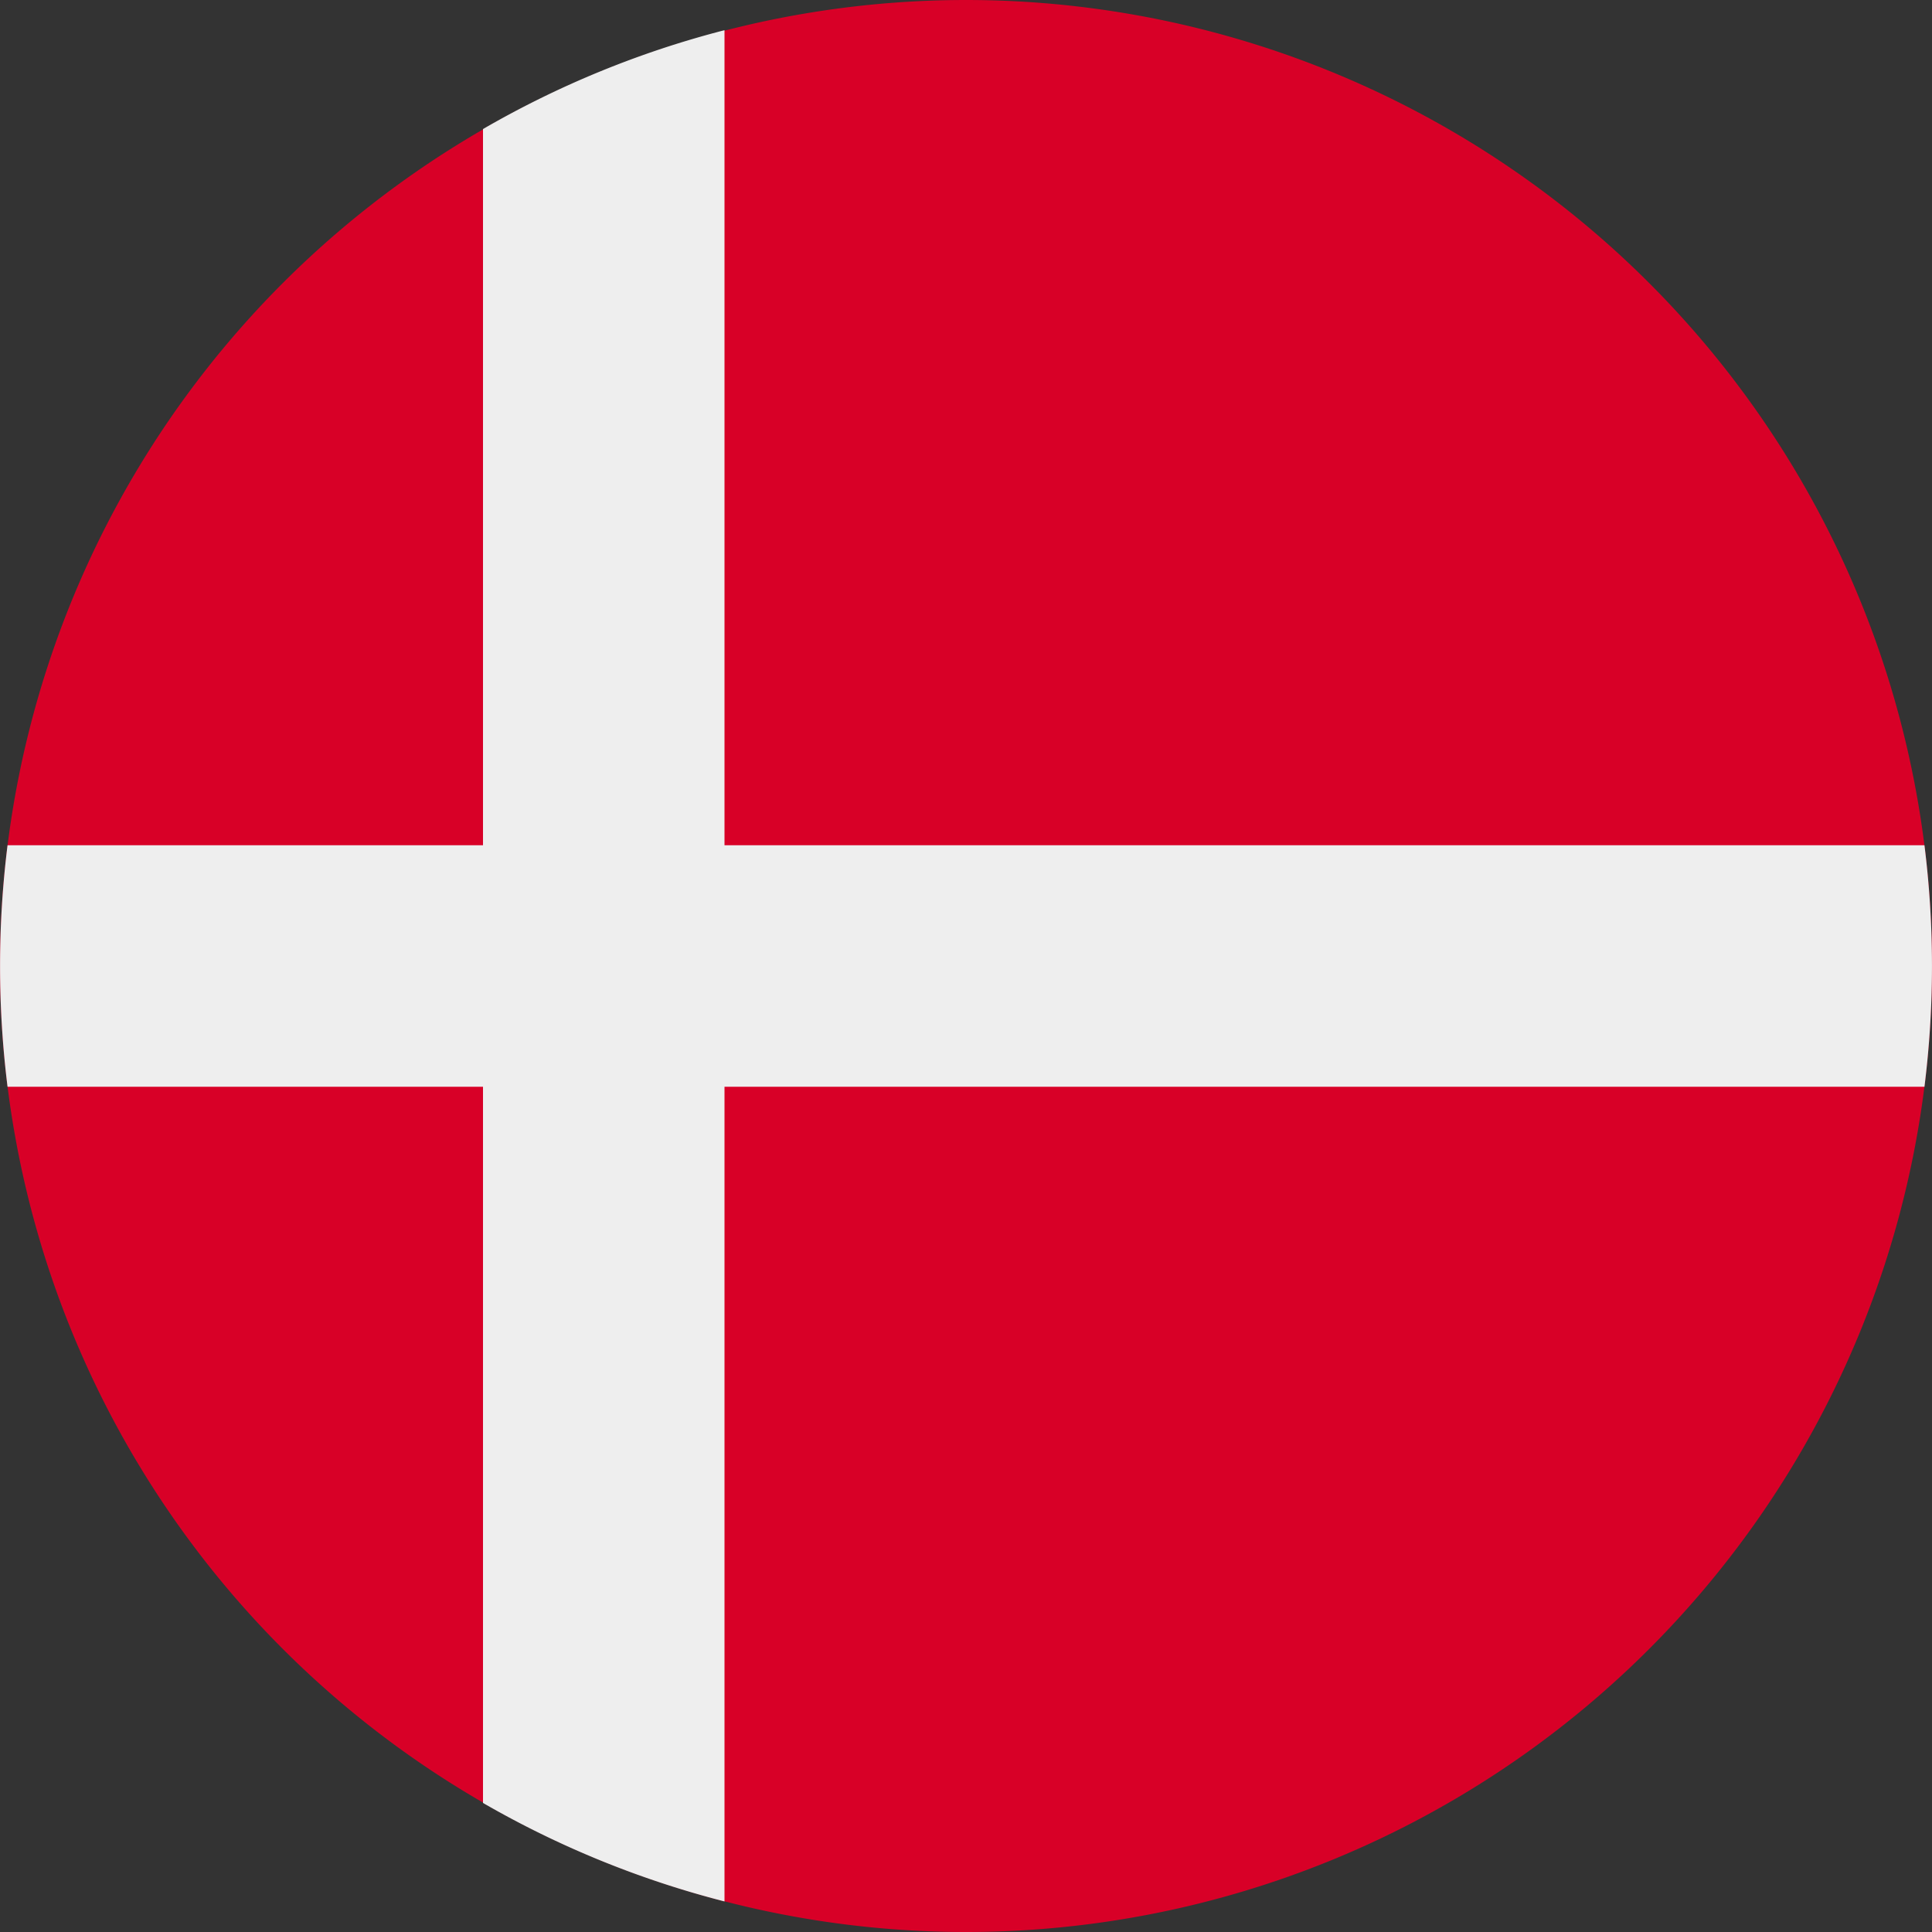
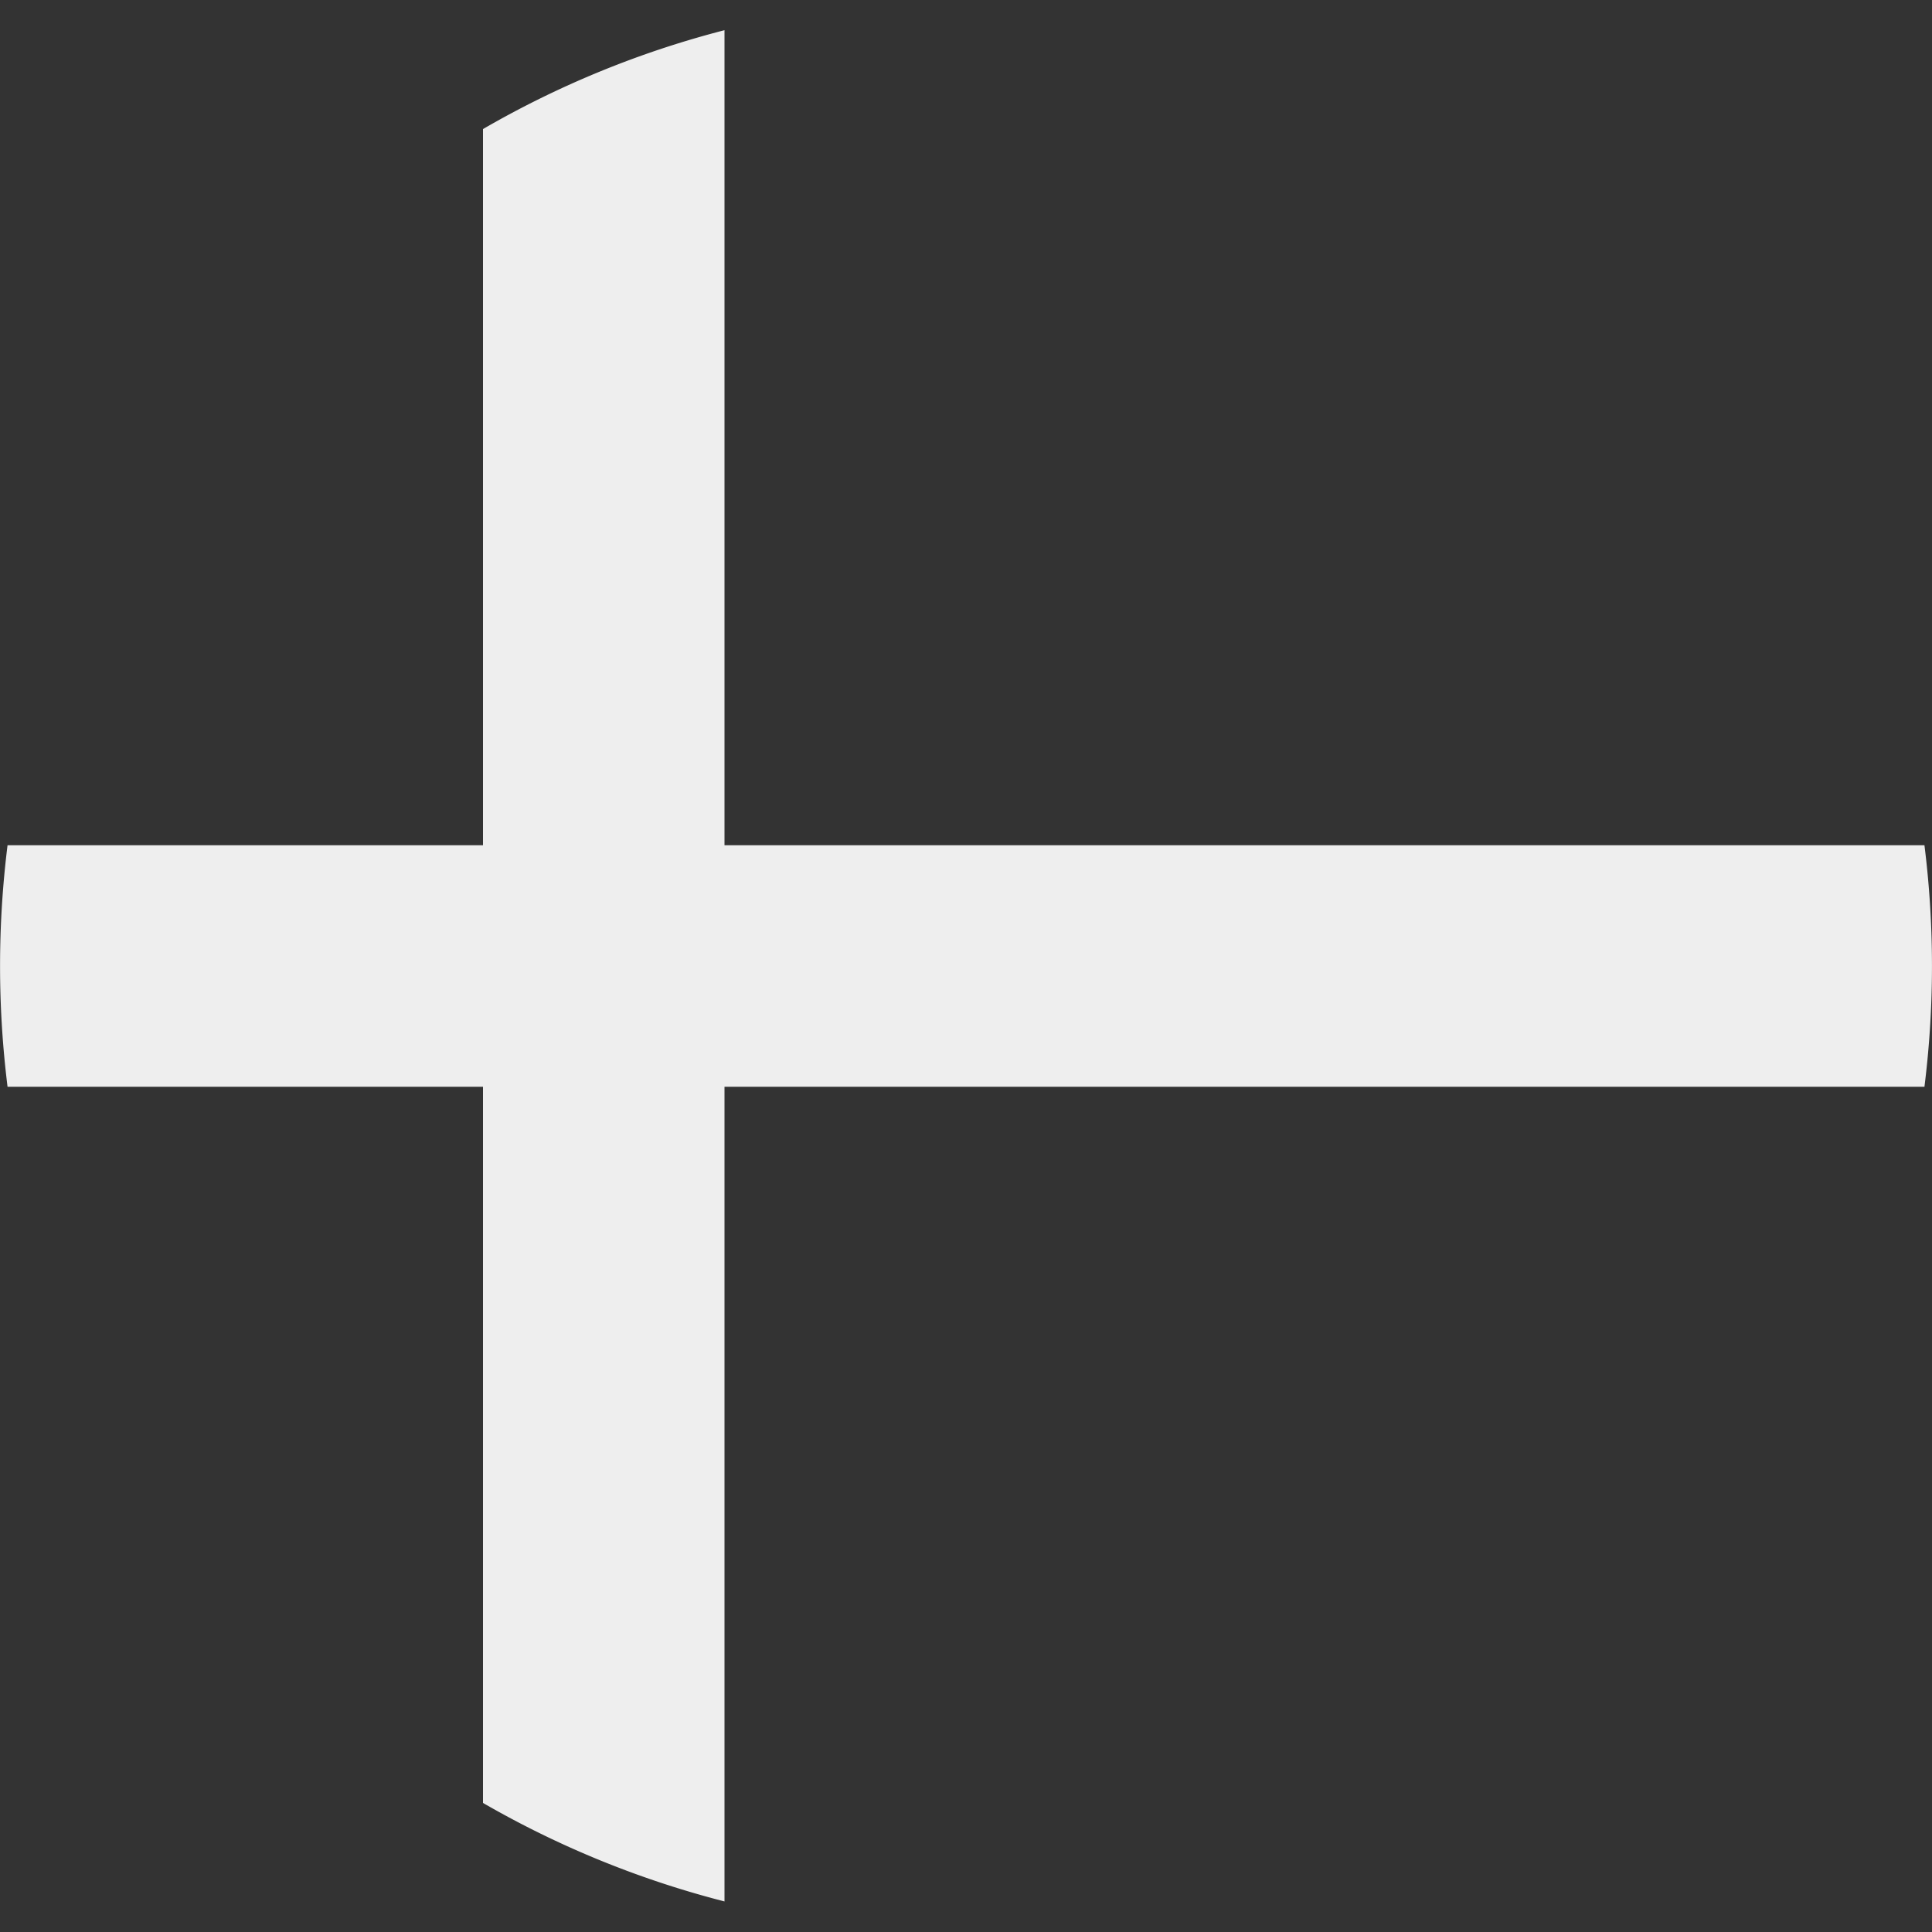
<svg xmlns="http://www.w3.org/2000/svg" width="512" height="512" fill="none">
  <rect width="100%" height="100%" fill="#333333" stroke="none" />
-   <path fill="#D80027" d="M256 512a256 256 0 1 0 0-512 256 256 0 0 0 0 512" />
  <path fill="#EEE" d="M510 288a258 258 0 0 0 0-64H192V8a254 254 0 0 0-64 26.2V224H2a259 259 0 0 0 0 64h126v189.8a254 254 0 0 0 64 26.1V288z" />
</svg>